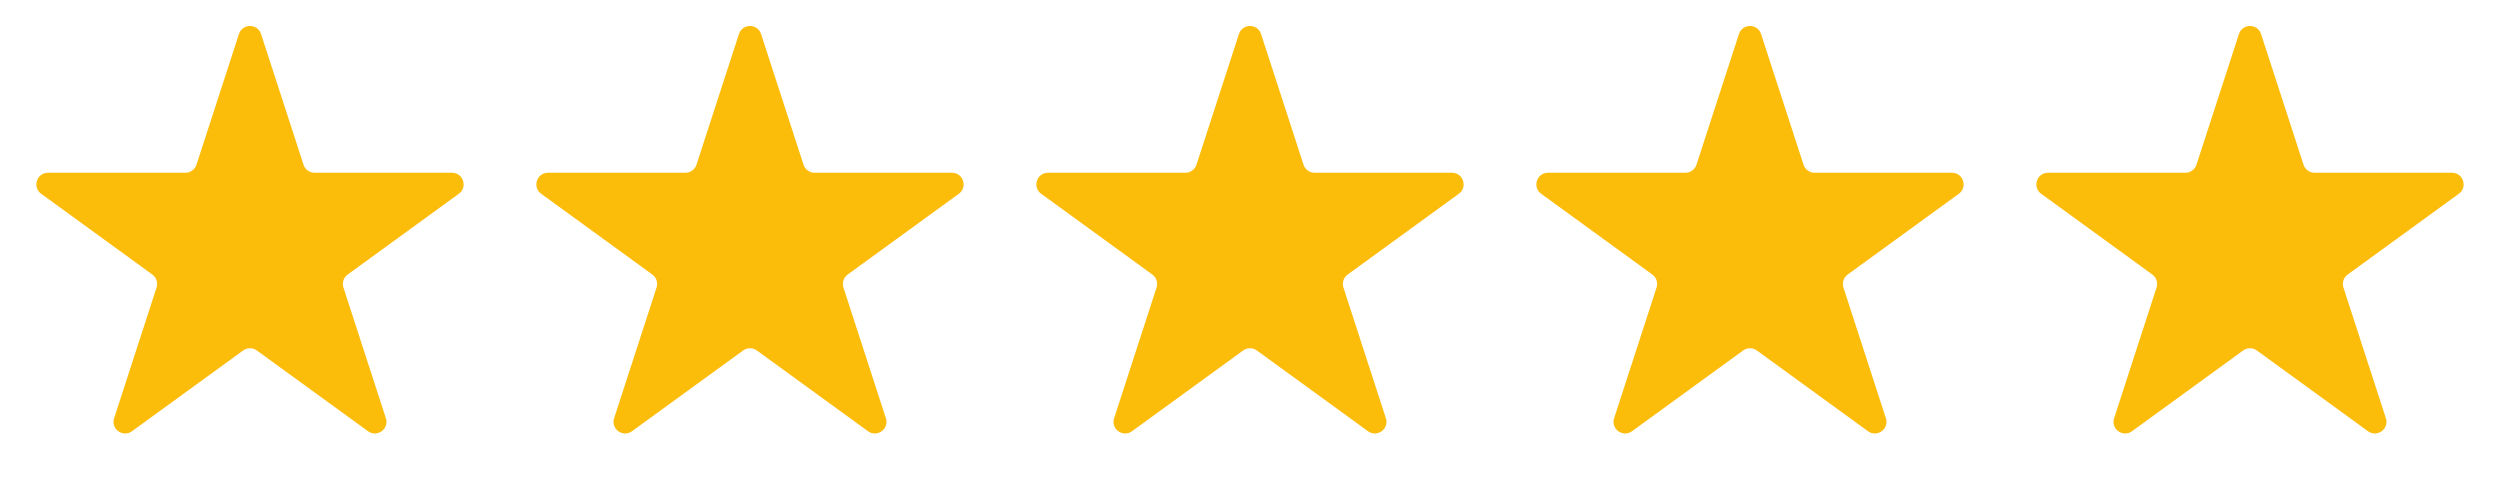
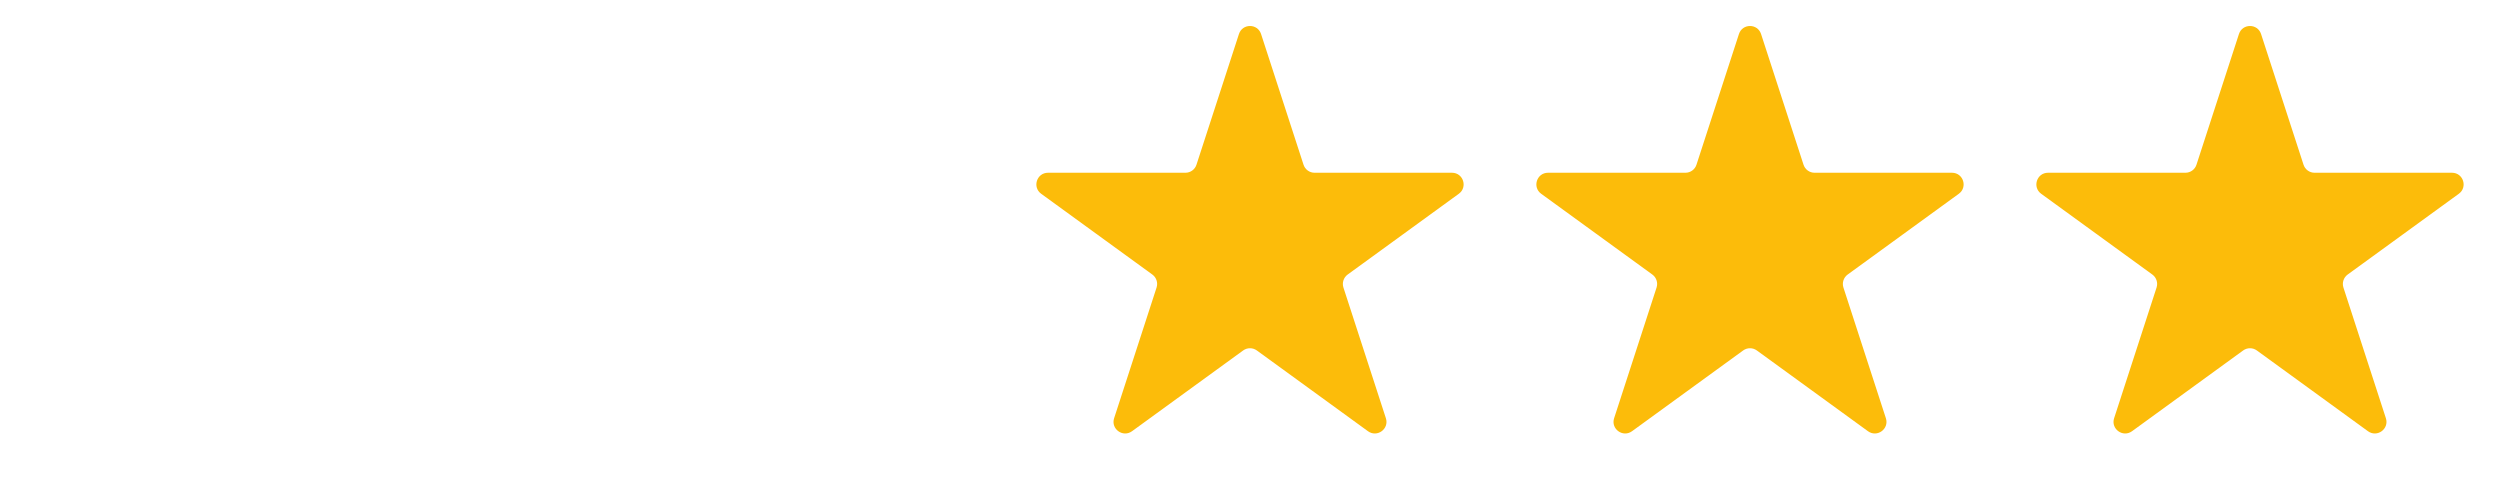
<svg xmlns="http://www.w3.org/2000/svg" width="215" height="43" viewBox="0 0 215 43" fill="none">
-   <path d="M20.549 2.927C20.848 2.006 22.152 2.006 22.451 2.927L26.102 14.165C26.236 14.577 26.62 14.856 27.054 14.856H38.87C39.839 14.856 40.242 16.096 39.458 16.665L29.898 23.611C29.548 23.865 29.401 24.317 29.535 24.729L33.186 35.967C33.486 36.888 32.431 37.654 31.648 37.085L22.088 30.139C21.737 29.885 21.263 29.885 20.912 30.139L11.352 37.085C10.569 37.654 9.514 36.888 9.814 35.967L13.465 24.729C13.599 24.317 13.452 23.865 13.102 23.611L3.542 16.665C2.758 16.096 3.161 14.856 4.13 14.856H15.946C16.38 14.856 16.764 14.577 16.898 14.165L20.549 2.927Z" fill="#FCBC0A" />
-   <path d="M63.549 2.927C63.848 2.006 65.152 2.006 65.451 2.927L69.103 14.165C69.236 14.577 69.62 14.856 70.054 14.856H81.87C82.839 14.856 83.242 16.096 82.458 16.665L72.898 23.611C72.548 23.865 72.401 24.317 72.535 24.729L76.186 35.967C76.486 36.888 75.431 37.654 74.647 37.085L65.088 30.139C64.737 29.885 64.263 29.885 63.912 30.139L54.352 37.085C53.569 37.654 52.514 36.888 52.814 35.967L56.465 24.729C56.599 24.317 56.452 23.865 56.102 23.611L46.542 16.665C45.758 16.096 46.161 14.856 47.13 14.856H58.946C59.38 14.856 59.764 14.577 59.898 14.165L63.549 2.927Z" fill="#FCBC0A" />
  <path d="M106.549 2.927C106.848 2.006 108.152 2.006 108.451 2.927L112.103 14.165C112.236 14.577 112.62 14.856 113.054 14.856H124.87C125.839 14.856 126.242 16.096 125.458 16.665L115.898 23.611C115.548 23.865 115.401 24.317 115.535 24.729L119.186 35.967C119.486 36.888 118.431 37.654 117.647 37.085L108.088 30.139C107.737 29.885 107.263 29.885 106.912 30.139L97.353 37.085C96.569 37.654 95.514 36.888 95.814 35.967L99.465 24.729C99.599 24.317 99.452 23.865 99.102 23.611L89.542 16.665C88.758 16.096 89.161 14.856 90.13 14.856H101.946C102.38 14.856 102.764 14.577 102.897 14.165L106.549 2.927Z" fill="#FCBC0A" />
  <path d="M149.549 2.927C149.848 2.006 151.152 2.006 151.451 2.927L155.103 14.165C155.236 14.577 155.62 14.856 156.054 14.856H167.87C168.839 14.856 169.242 16.096 168.458 16.665L158.898 23.611C158.548 23.865 158.401 24.317 158.535 24.729L162.186 35.967C162.486 36.888 161.431 37.654 160.647 37.085L151.088 30.139C150.737 29.885 150.263 29.885 149.912 30.139L140.353 37.085C139.569 37.654 138.514 36.888 138.814 35.967L142.465 24.729C142.599 24.317 142.452 23.865 142.102 23.611L132.542 16.665C131.758 16.096 132.161 14.856 133.13 14.856H144.946C145.38 14.856 145.764 14.577 145.897 14.165L149.549 2.927Z" fill="#FCBC0A" />
  <path d="M192.549 2.927C192.848 2.006 194.152 2.006 194.451 2.927L198.103 14.165C198.236 14.577 198.62 14.856 199.054 14.856H210.87C211.839 14.856 212.242 16.096 211.458 16.665L201.898 23.611C201.548 23.865 201.401 24.317 201.535 24.729L205.186 35.967C205.486 36.888 204.431 37.654 203.647 37.085L194.088 30.139C193.737 29.885 193.263 29.885 192.912 30.139L183.353 37.085C182.569 37.654 181.514 36.888 181.814 35.967L185.465 24.729C185.599 24.317 185.452 23.865 185.102 23.611L175.542 16.665C174.758 16.096 175.161 14.856 176.13 14.856H187.946C188.38 14.856 188.764 14.577 188.897 14.165L192.549 2.927Z" fill="#FCBC0A" />
</svg>